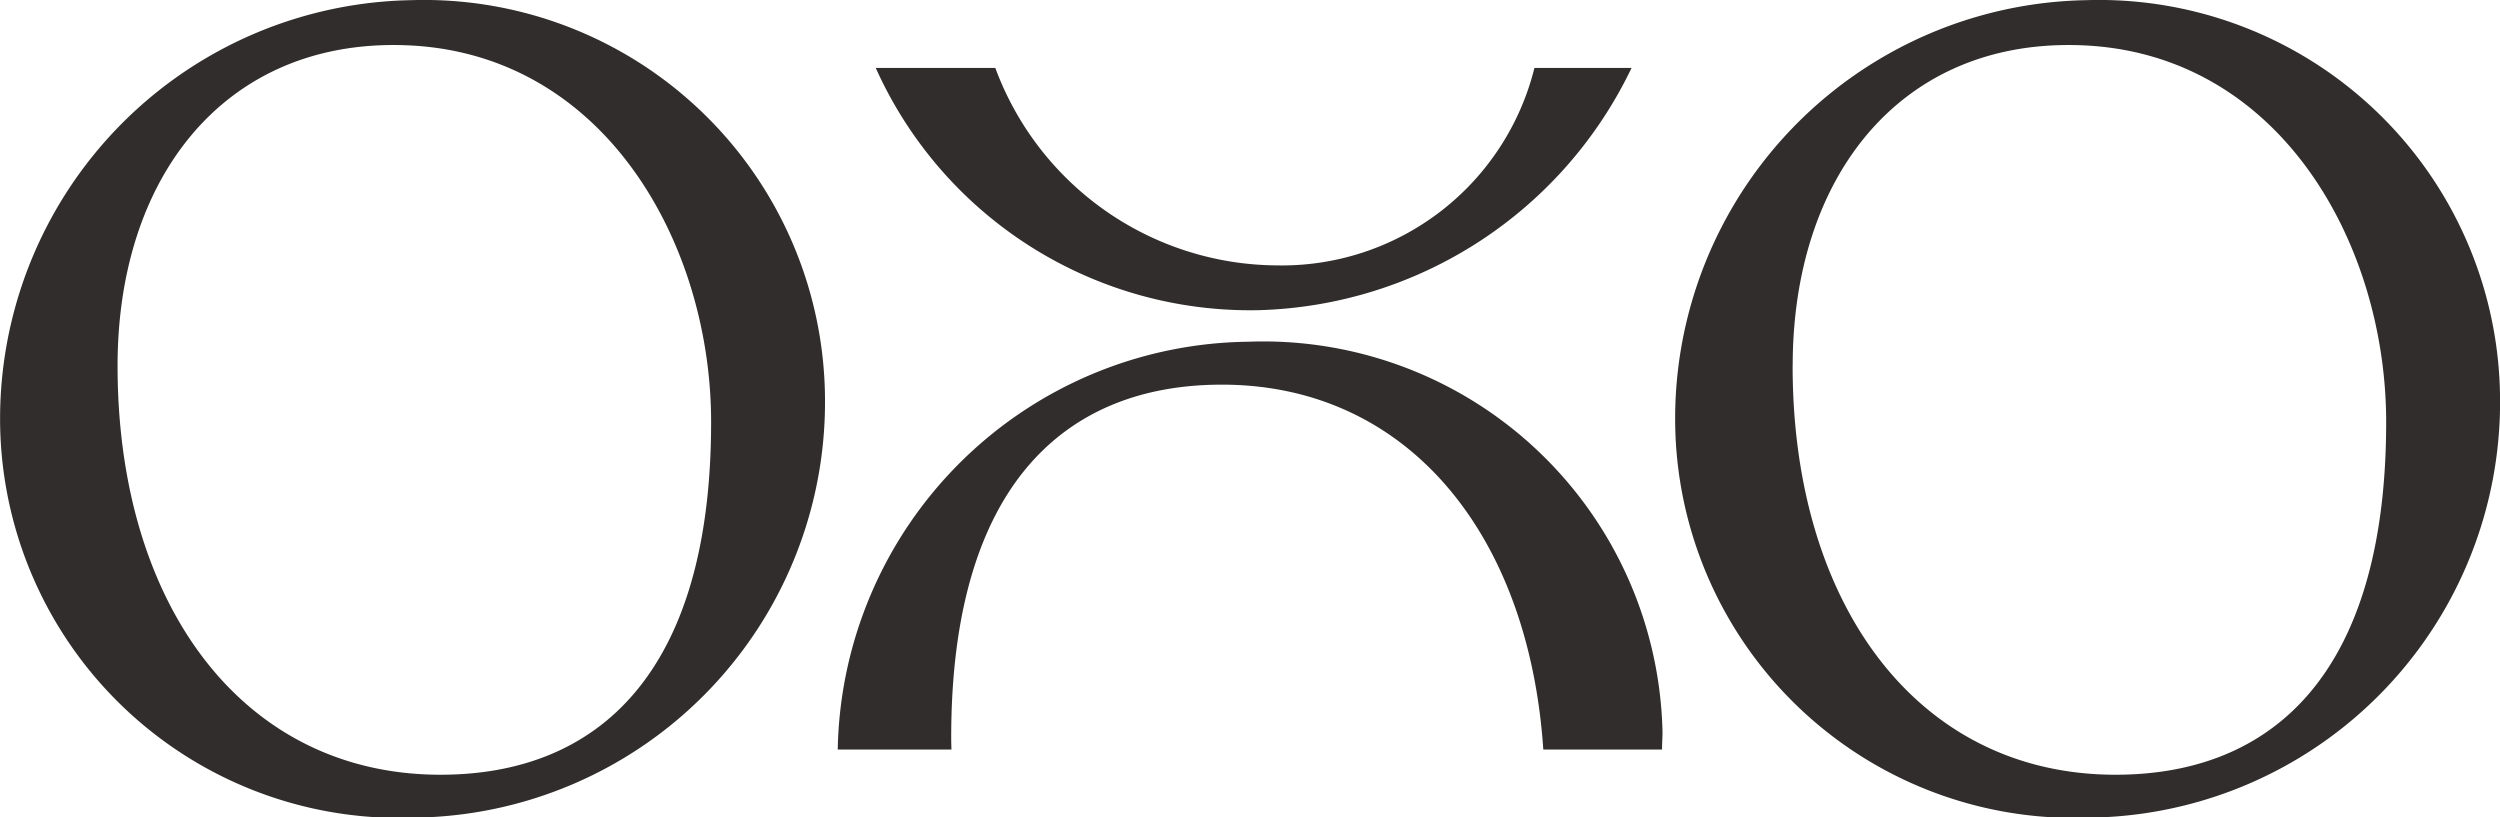
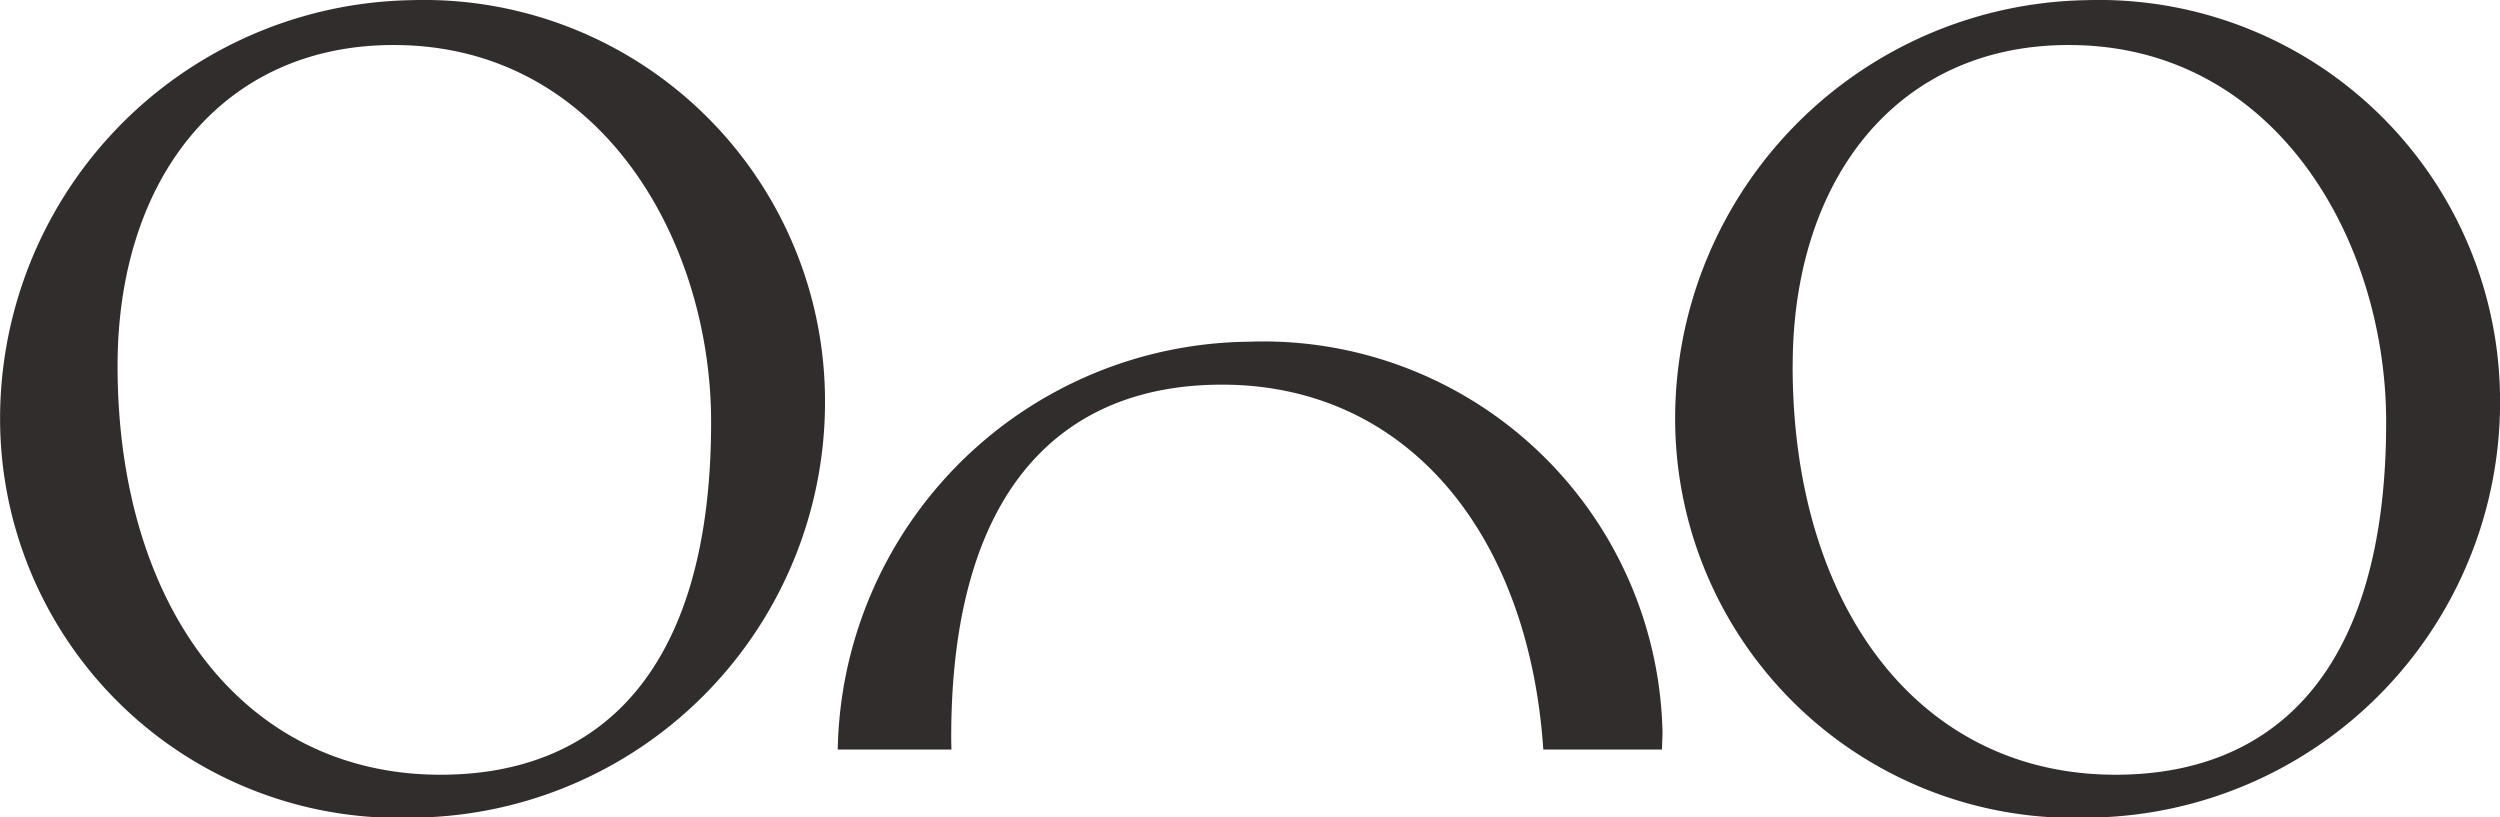
<svg xmlns="http://www.w3.org/2000/svg" id="组_24160" data-name="组 24160" width="41.421" height="13.544" viewBox="0 0 41.421 13.544">
  <g id="组_24159" data-name="组 24159" transform="translate(0 0)">
    <g id="组_24157" data-name="组 24157">
      <g id="组_24155" data-name="组 24155">
        <path id="路径_23148" data-name="路径 23148" d="M756.99,443.5a6.887,6.887,0,0,1-6.8,7.019,6.616,6.616,0,0,1-6.865-6.463,6.935,6.935,0,0,1,6.8-7.081A6.646,6.646,0,0,1,756.99,443.5Zm-11.72-.464c0,3.958,2.072,6.772,5.35,6.772,2.6,0,4.484-1.67,4.484-5.844,0-3-1.824-6.246-5.257-6.246C747,437.714,745.27,439.94,745.27,443.032Z" transform="translate(-743.322 -436.972)" fill="#302d2c" />
      </g>
      <g id="组_24156" data-name="组 24156" transform="translate(27.753)">
        <path id="路径_23149" data-name="路径 23149" d="M813.019,443.5a6.887,6.887,0,0,1-6.8,7.019,6.616,6.616,0,0,1-6.865-6.463,6.935,6.935,0,0,1,6.8-7.081A6.646,6.646,0,0,1,813.019,443.5Zm-11.72-.464c0,3.958,2.072,6.772,5.35,6.772,2.6,0,4.484-1.67,4.484-5.844,0-3-1.824-6.246-5.257-6.246C803.031,437.714,801.3,439.94,801.3,443.032Z" transform="translate(-799.351 -436.972)" fill="#302d2c" />
      </g>
    </g>
    <g id="组_24158" data-name="组 24158" transform="translate(13.88 1.126)">
      <path id="路径_23150" data-name="路径 23150" d="M773.223,454.957c0-4.175,1.886-5.844,4.484-5.844,3.074,0,5.087,2.474,5.326,6.046H785c0-.1.008-.194.008-.294a6.616,6.616,0,0,0-6.865-6.463,6.882,6.882,0,0,0-6.8,6.757h1.884C773.225,455.091,773.223,455.024,773.223,454.957Z" transform="translate(-771.343 -443.866)" fill="#302d2c" />
-       <path id="路径_23151" data-name="路径 23151" d="M779.242,442.516a5.006,5.006,0,0,1-4.646-3.271h-1.981a6.8,6.8,0,0,0,6.349,4.013,7.061,7.061,0,0,0,6.173-4.013h-1.609A4.314,4.314,0,0,1,779.242,442.516Z" transform="translate(-771.985 -439.245)" fill="#302d2c" />
    </g>
  </g>
</svg>